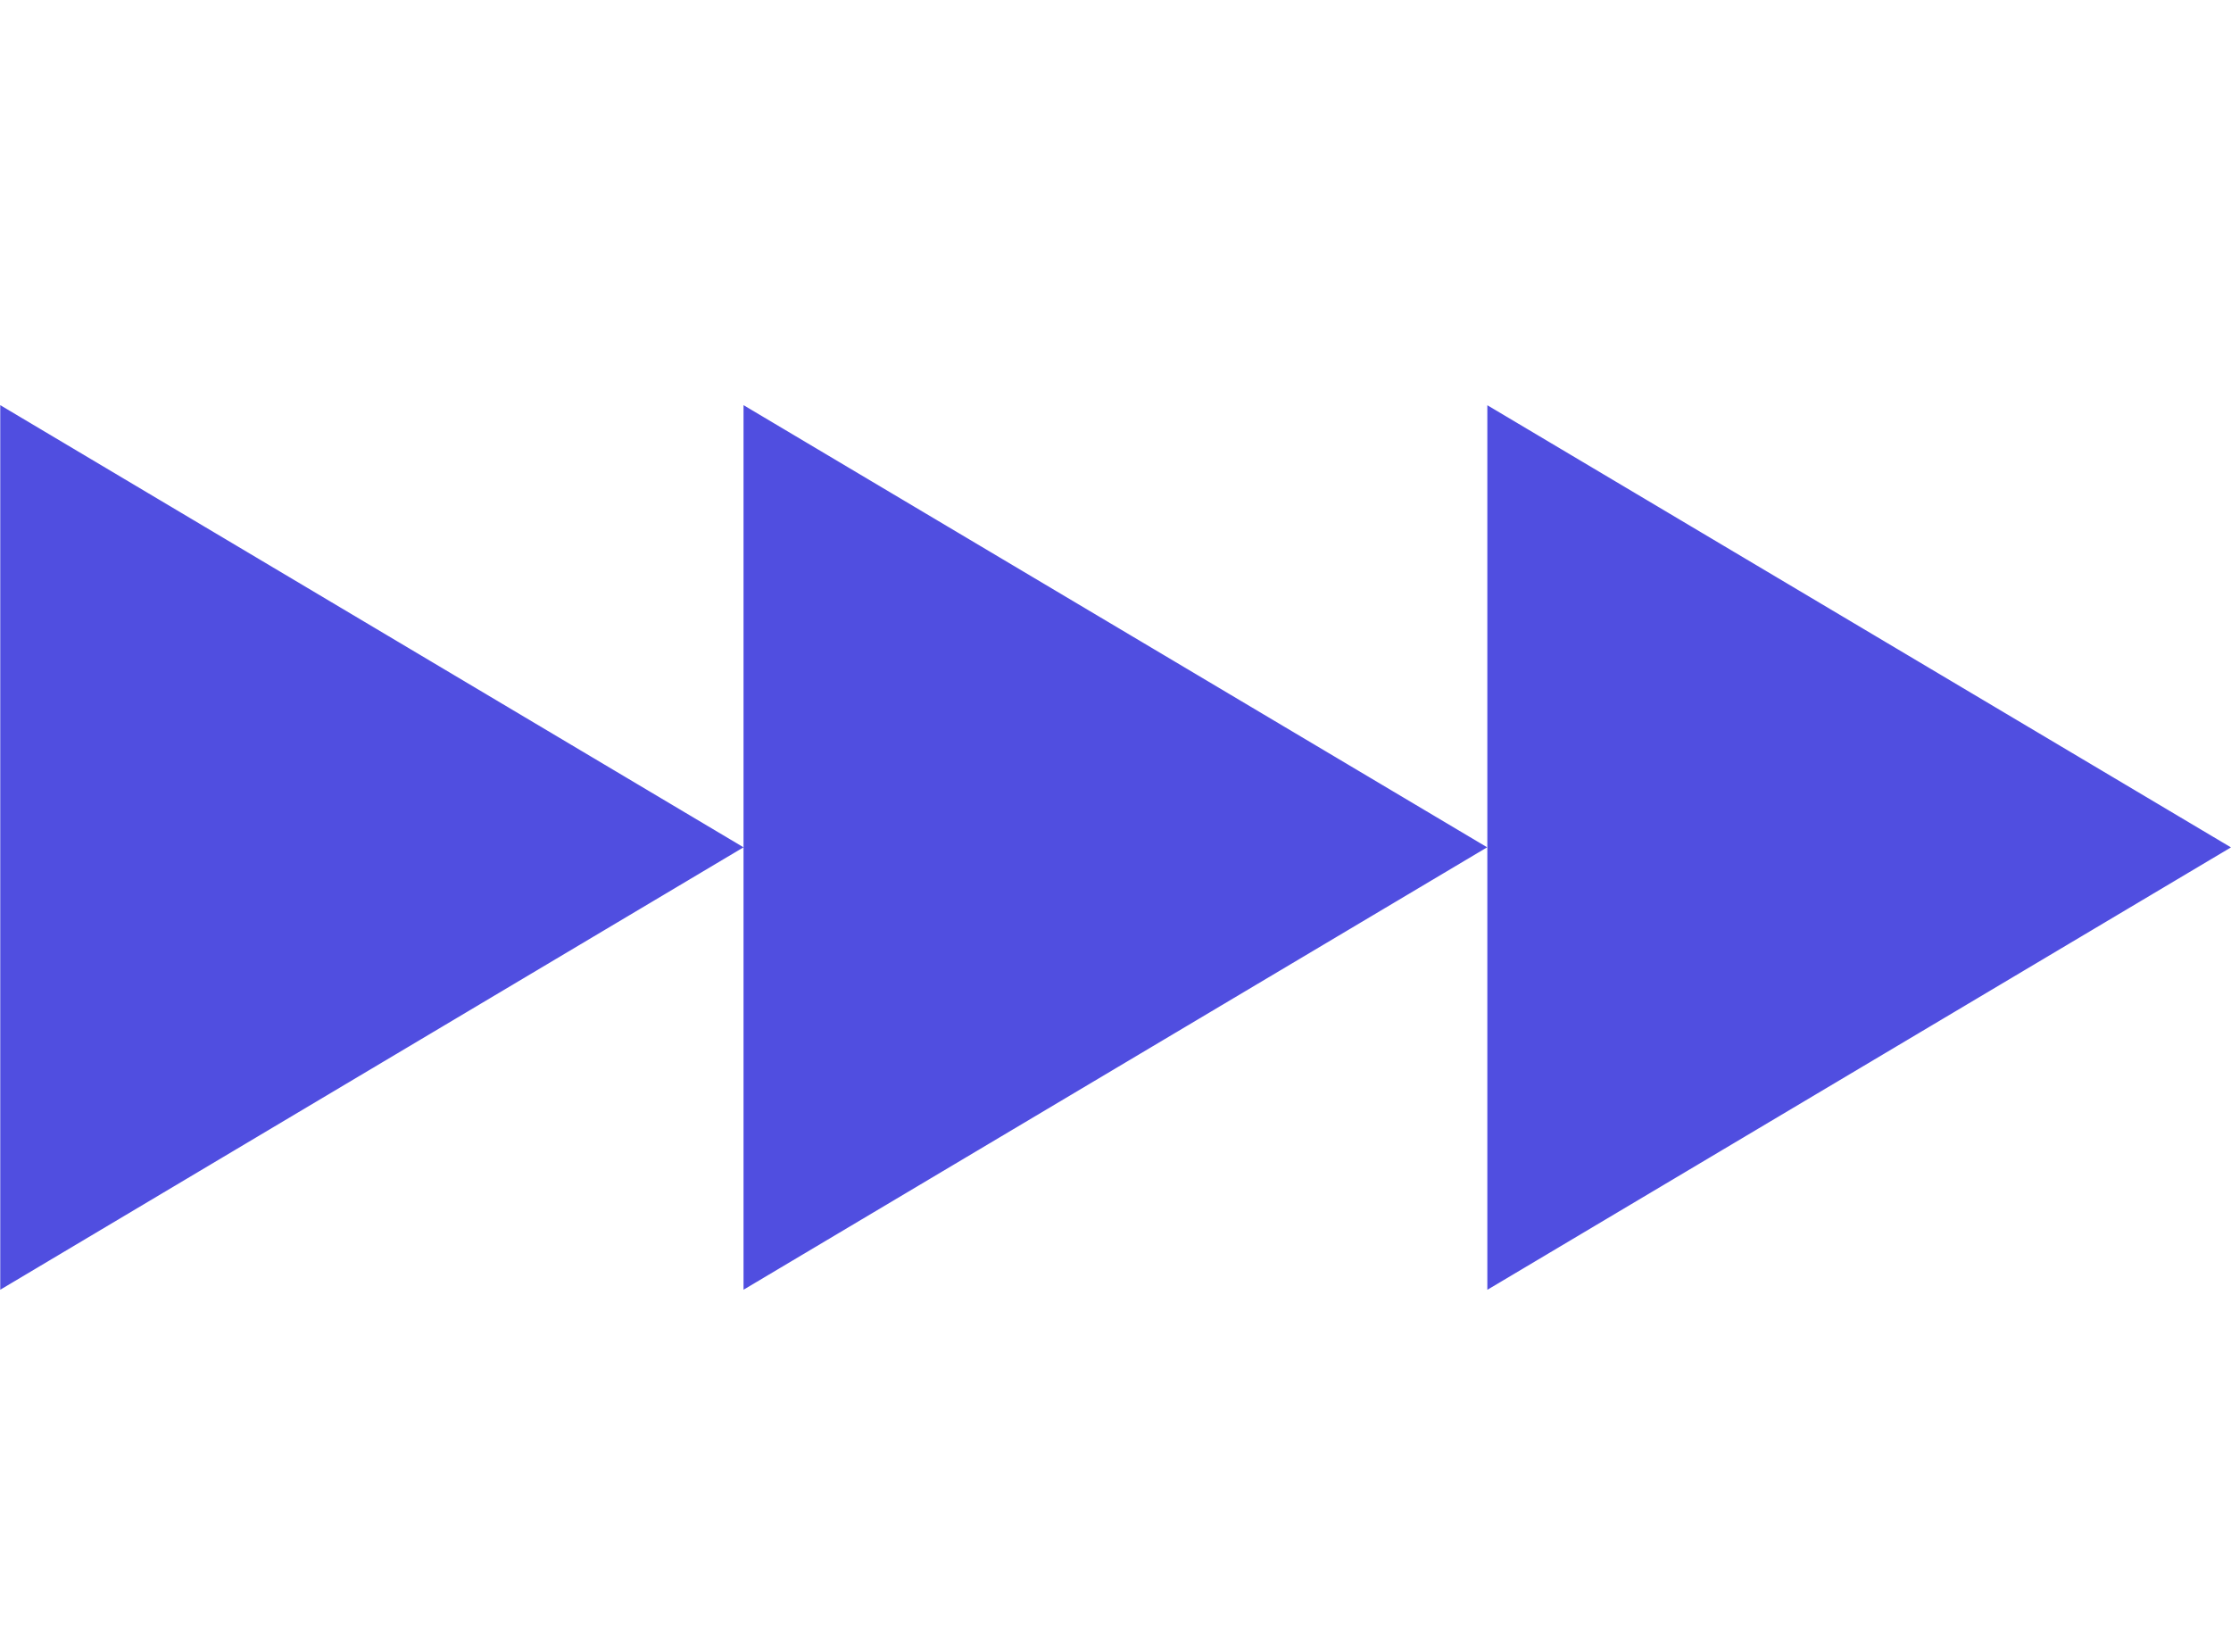
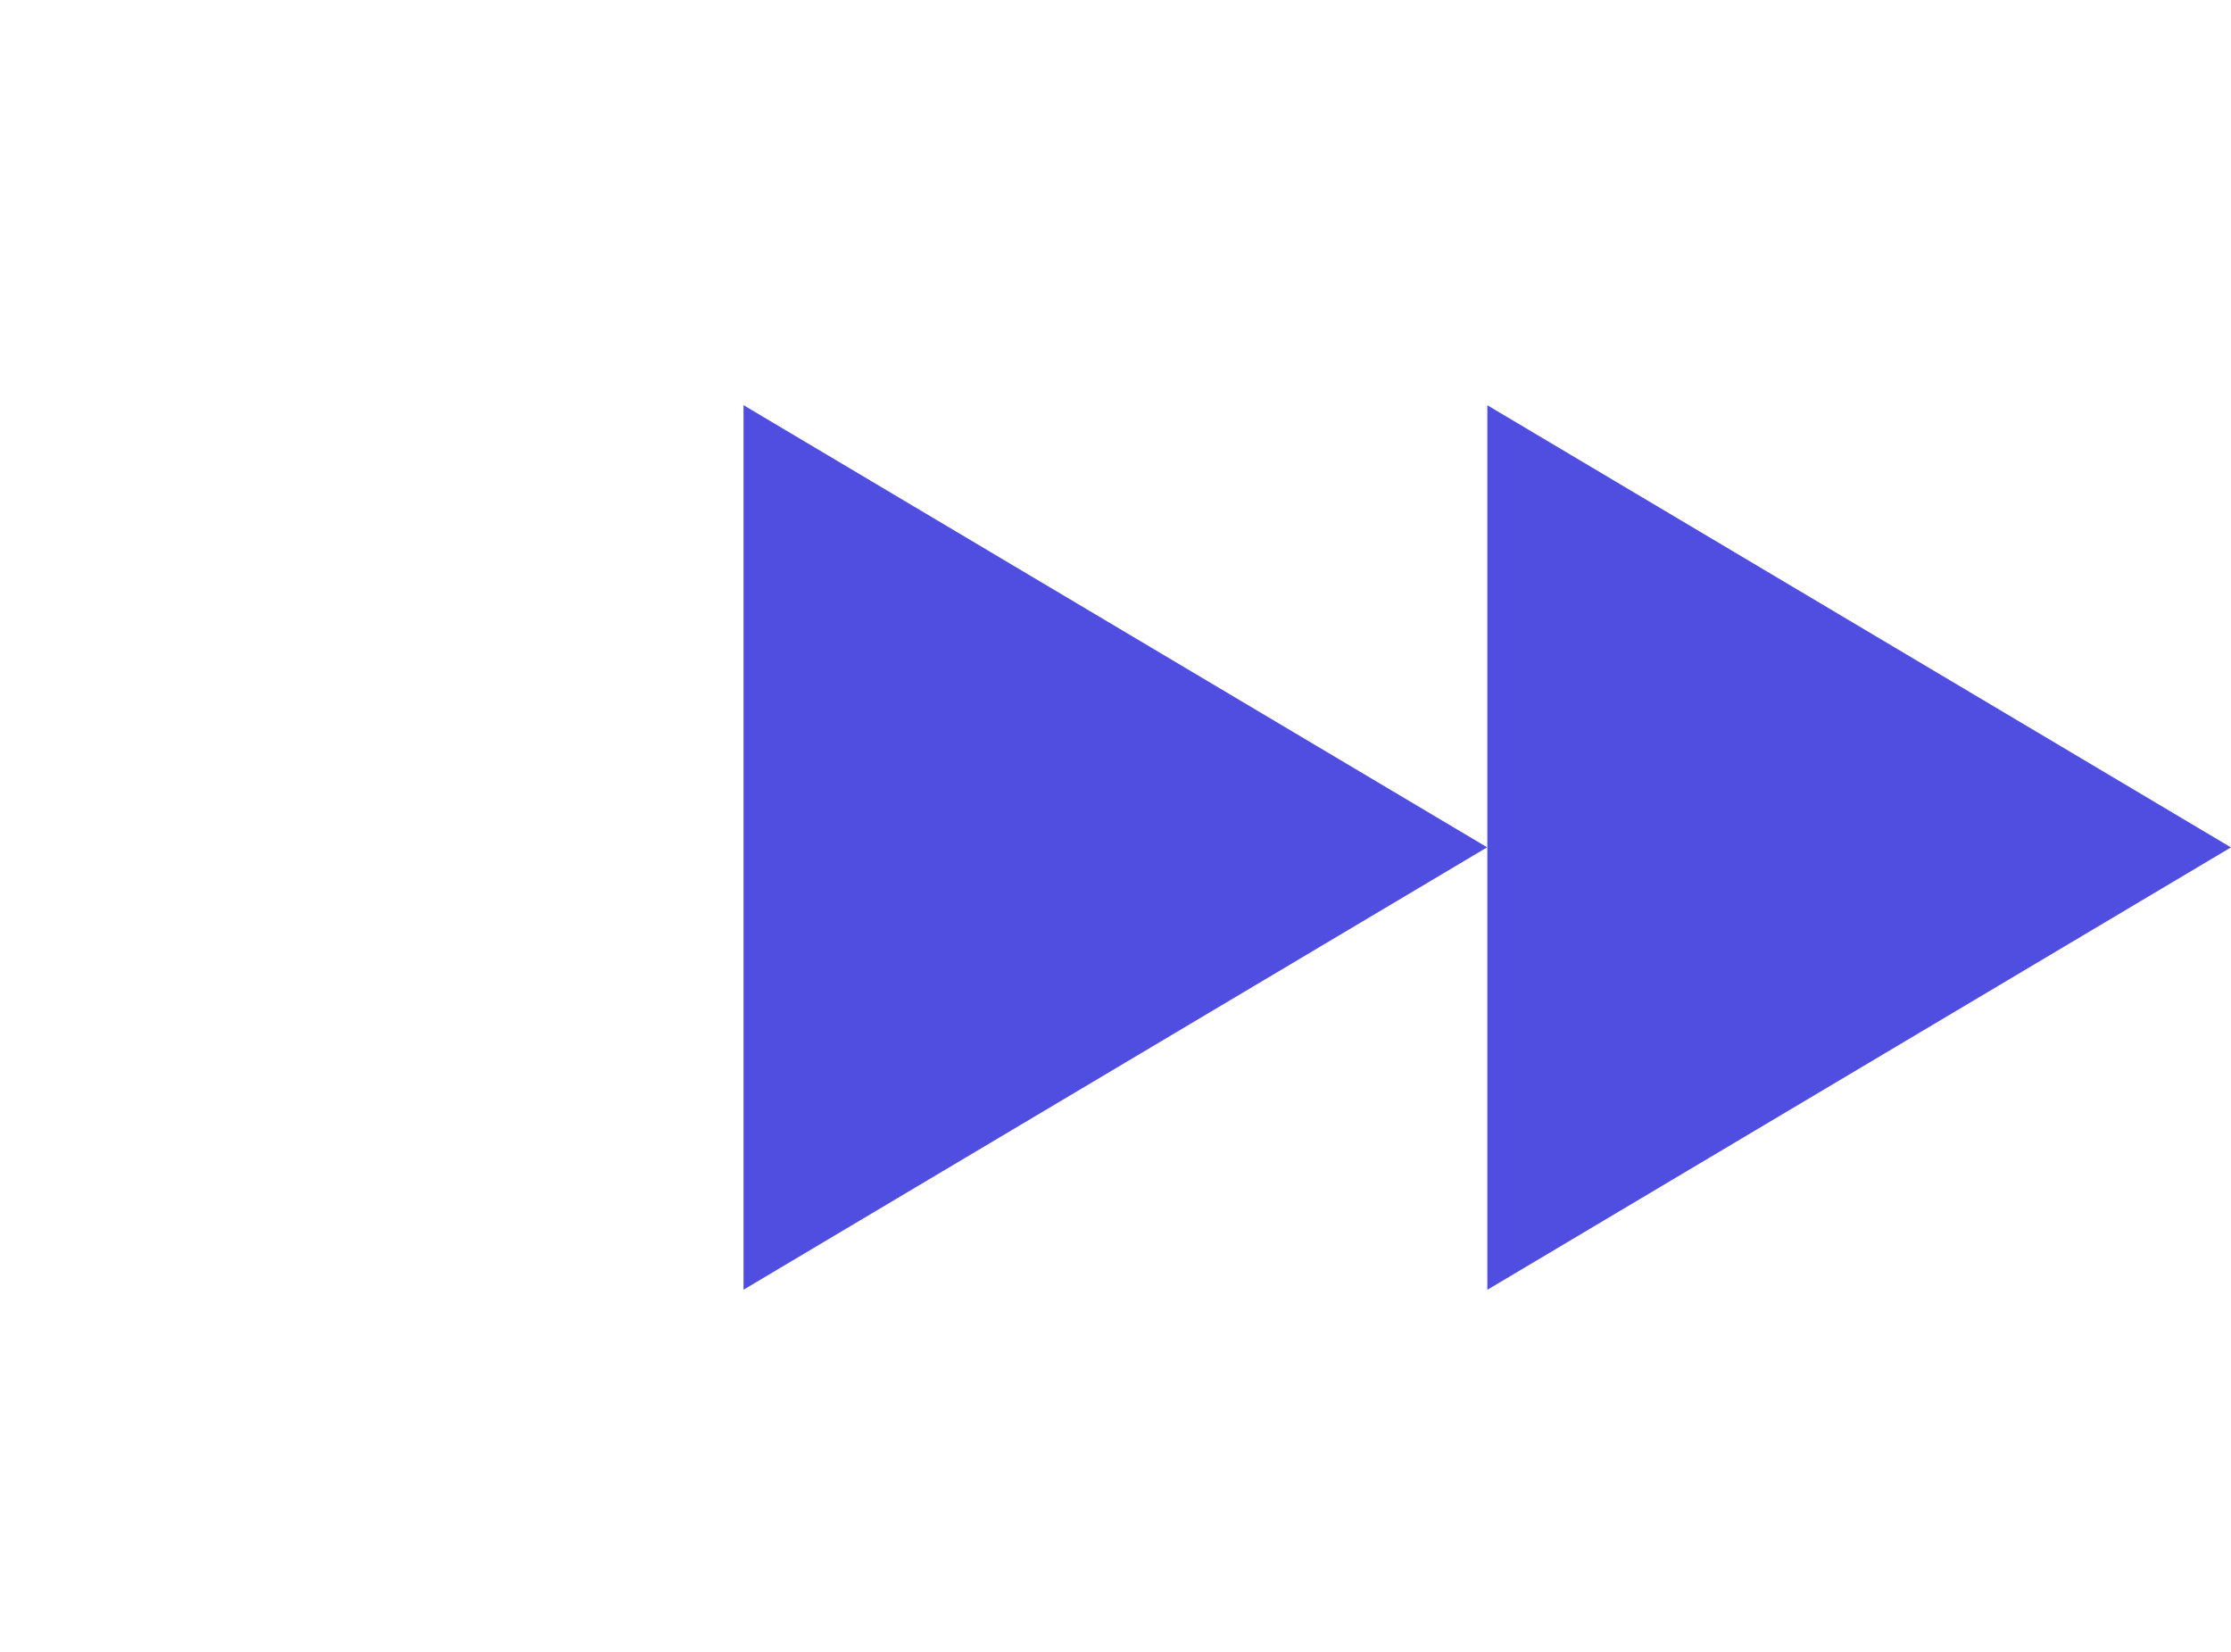
<svg xmlns="http://www.w3.org/2000/svg" width="3744" height="2772" viewBox="0 0 3744 2772" fill="none">
-   <path d="M0.426 679.865V1421.78V2164.15L1247.77 1421.78L0.426 679.865Z" fill="#504EE0" />
-   <path d="M1247.77 679.865V1421.78V2164.15L2495.69 1421.78L1247.77 679.865Z" fill="#504EE0" />
+   <path d="M1247.77 679.865V2164.15L2495.69 1421.78L1247.77 679.865Z" fill="#504EE0" />
  <path d="M2496 680V1421.92V2164.29L3743.93 1421.92L2496 680Z" fill="#504EE0" />
</svg>